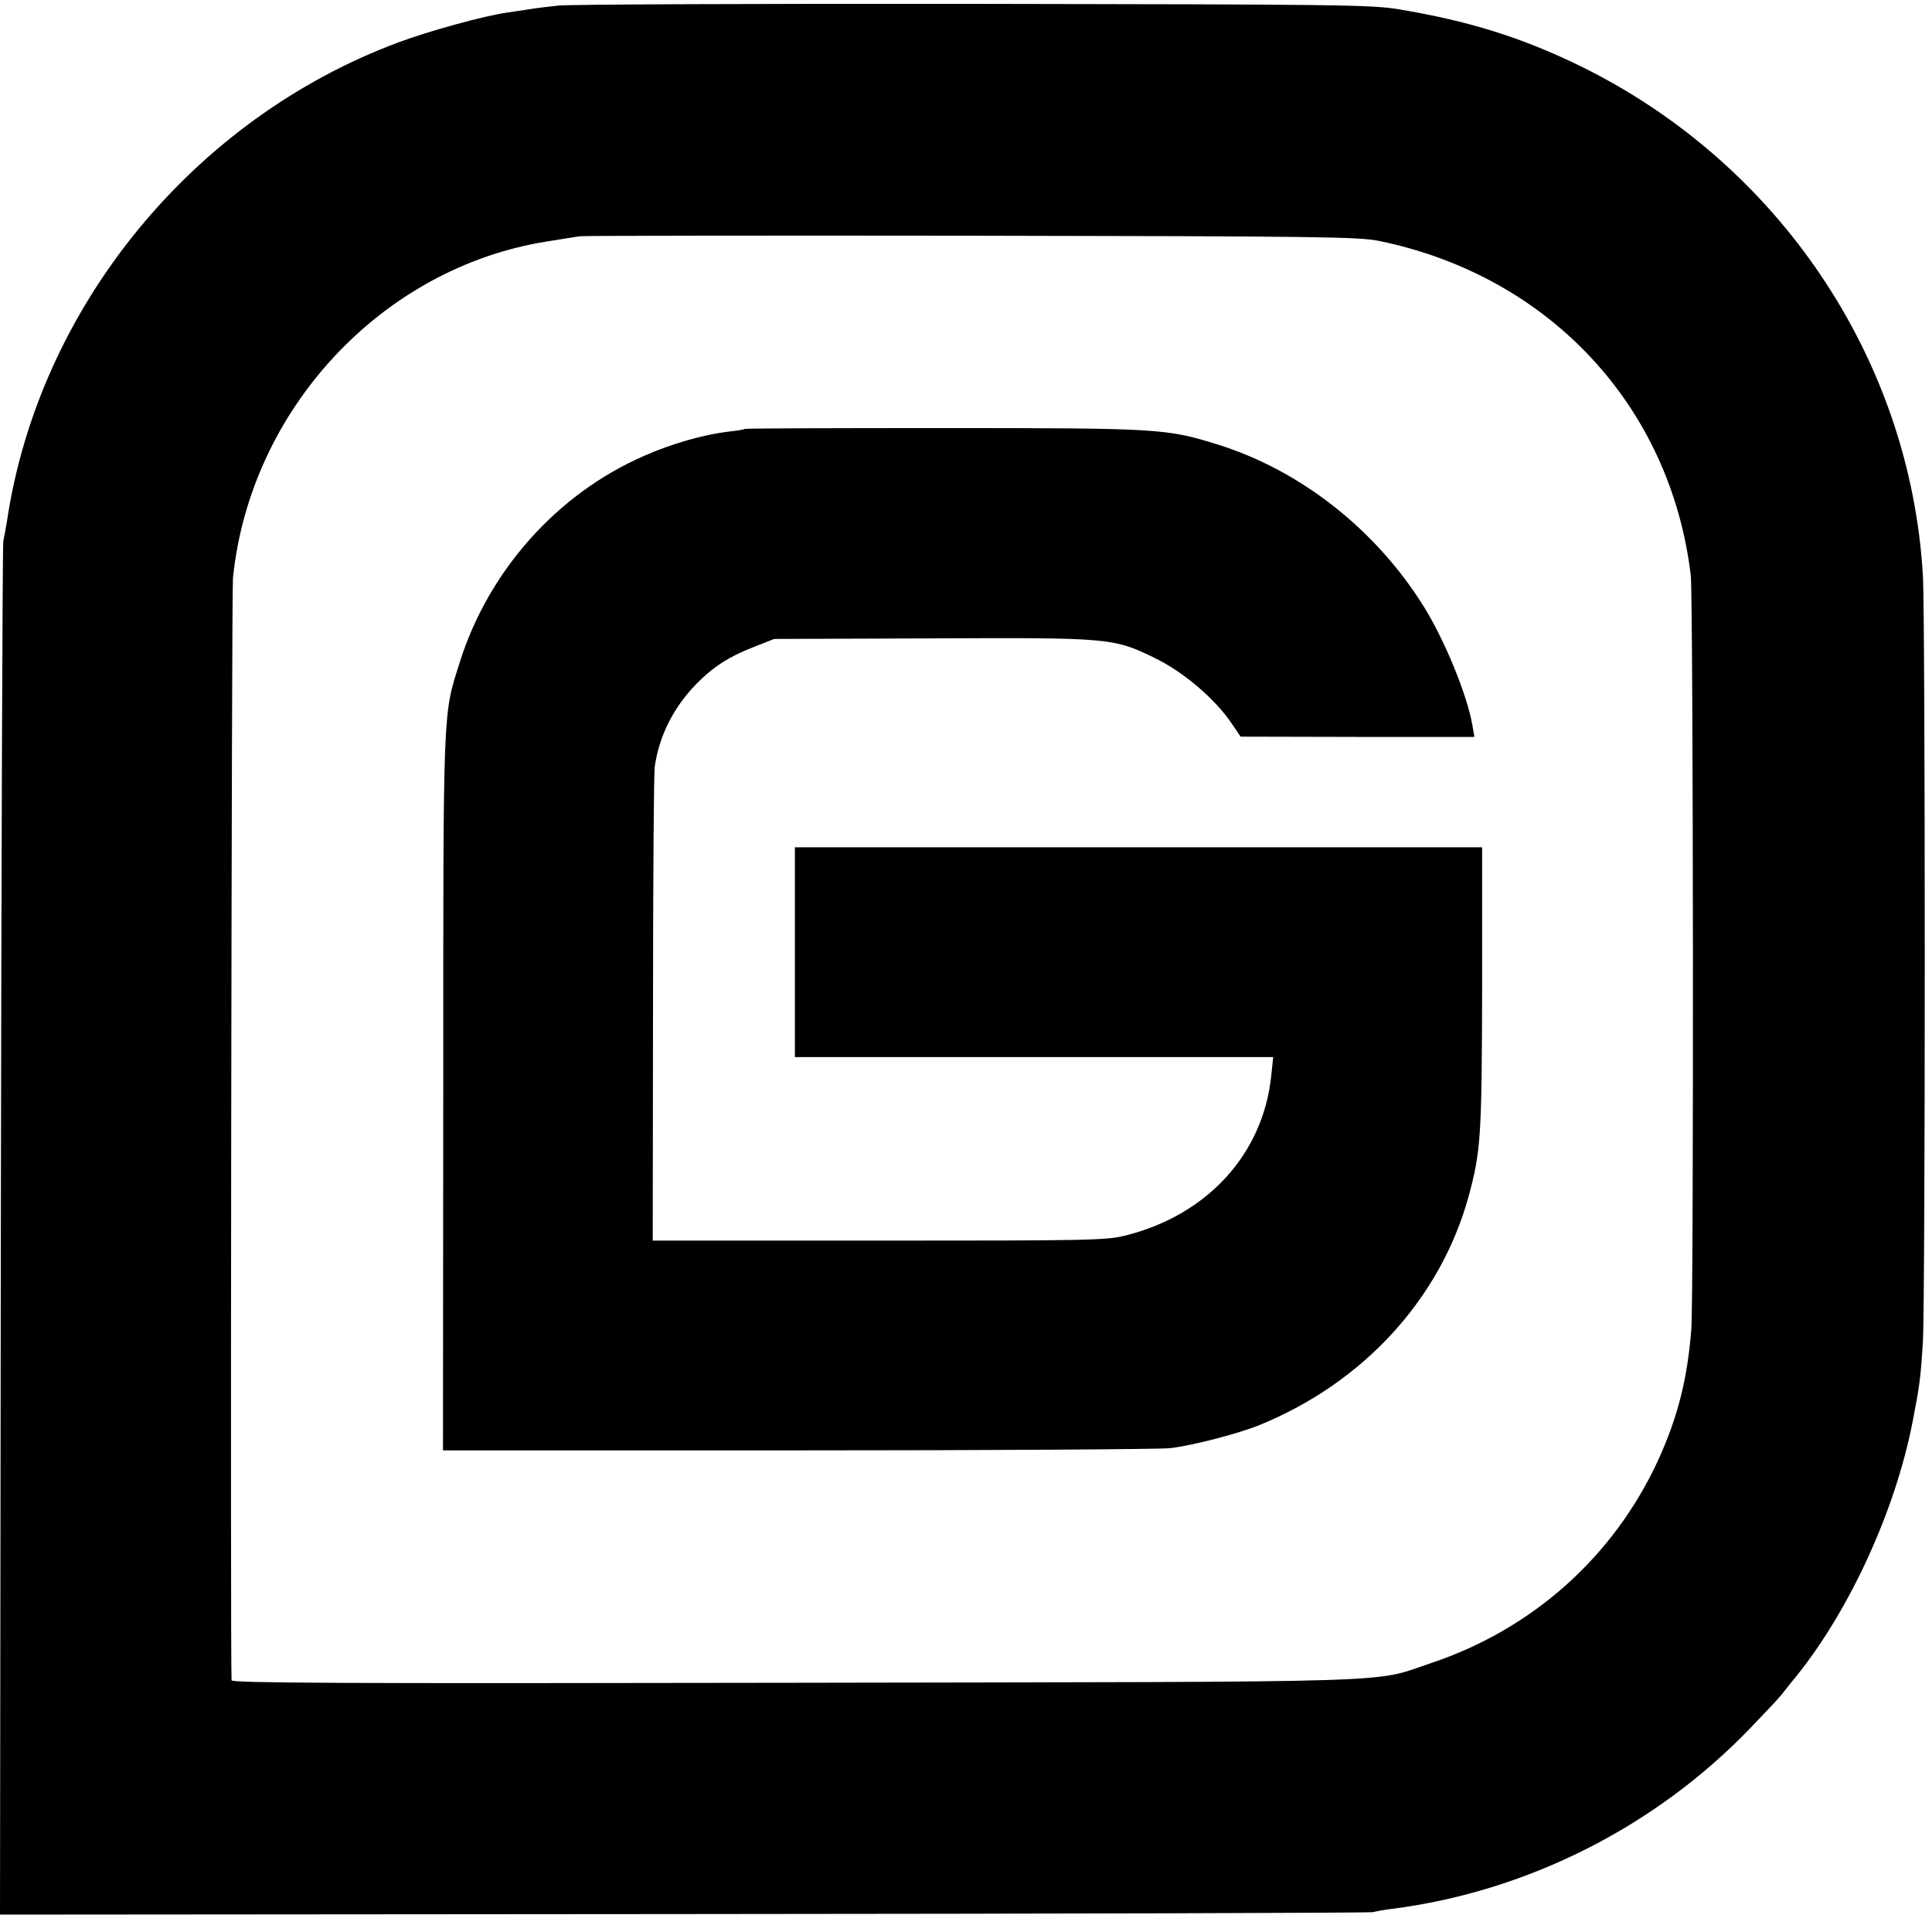
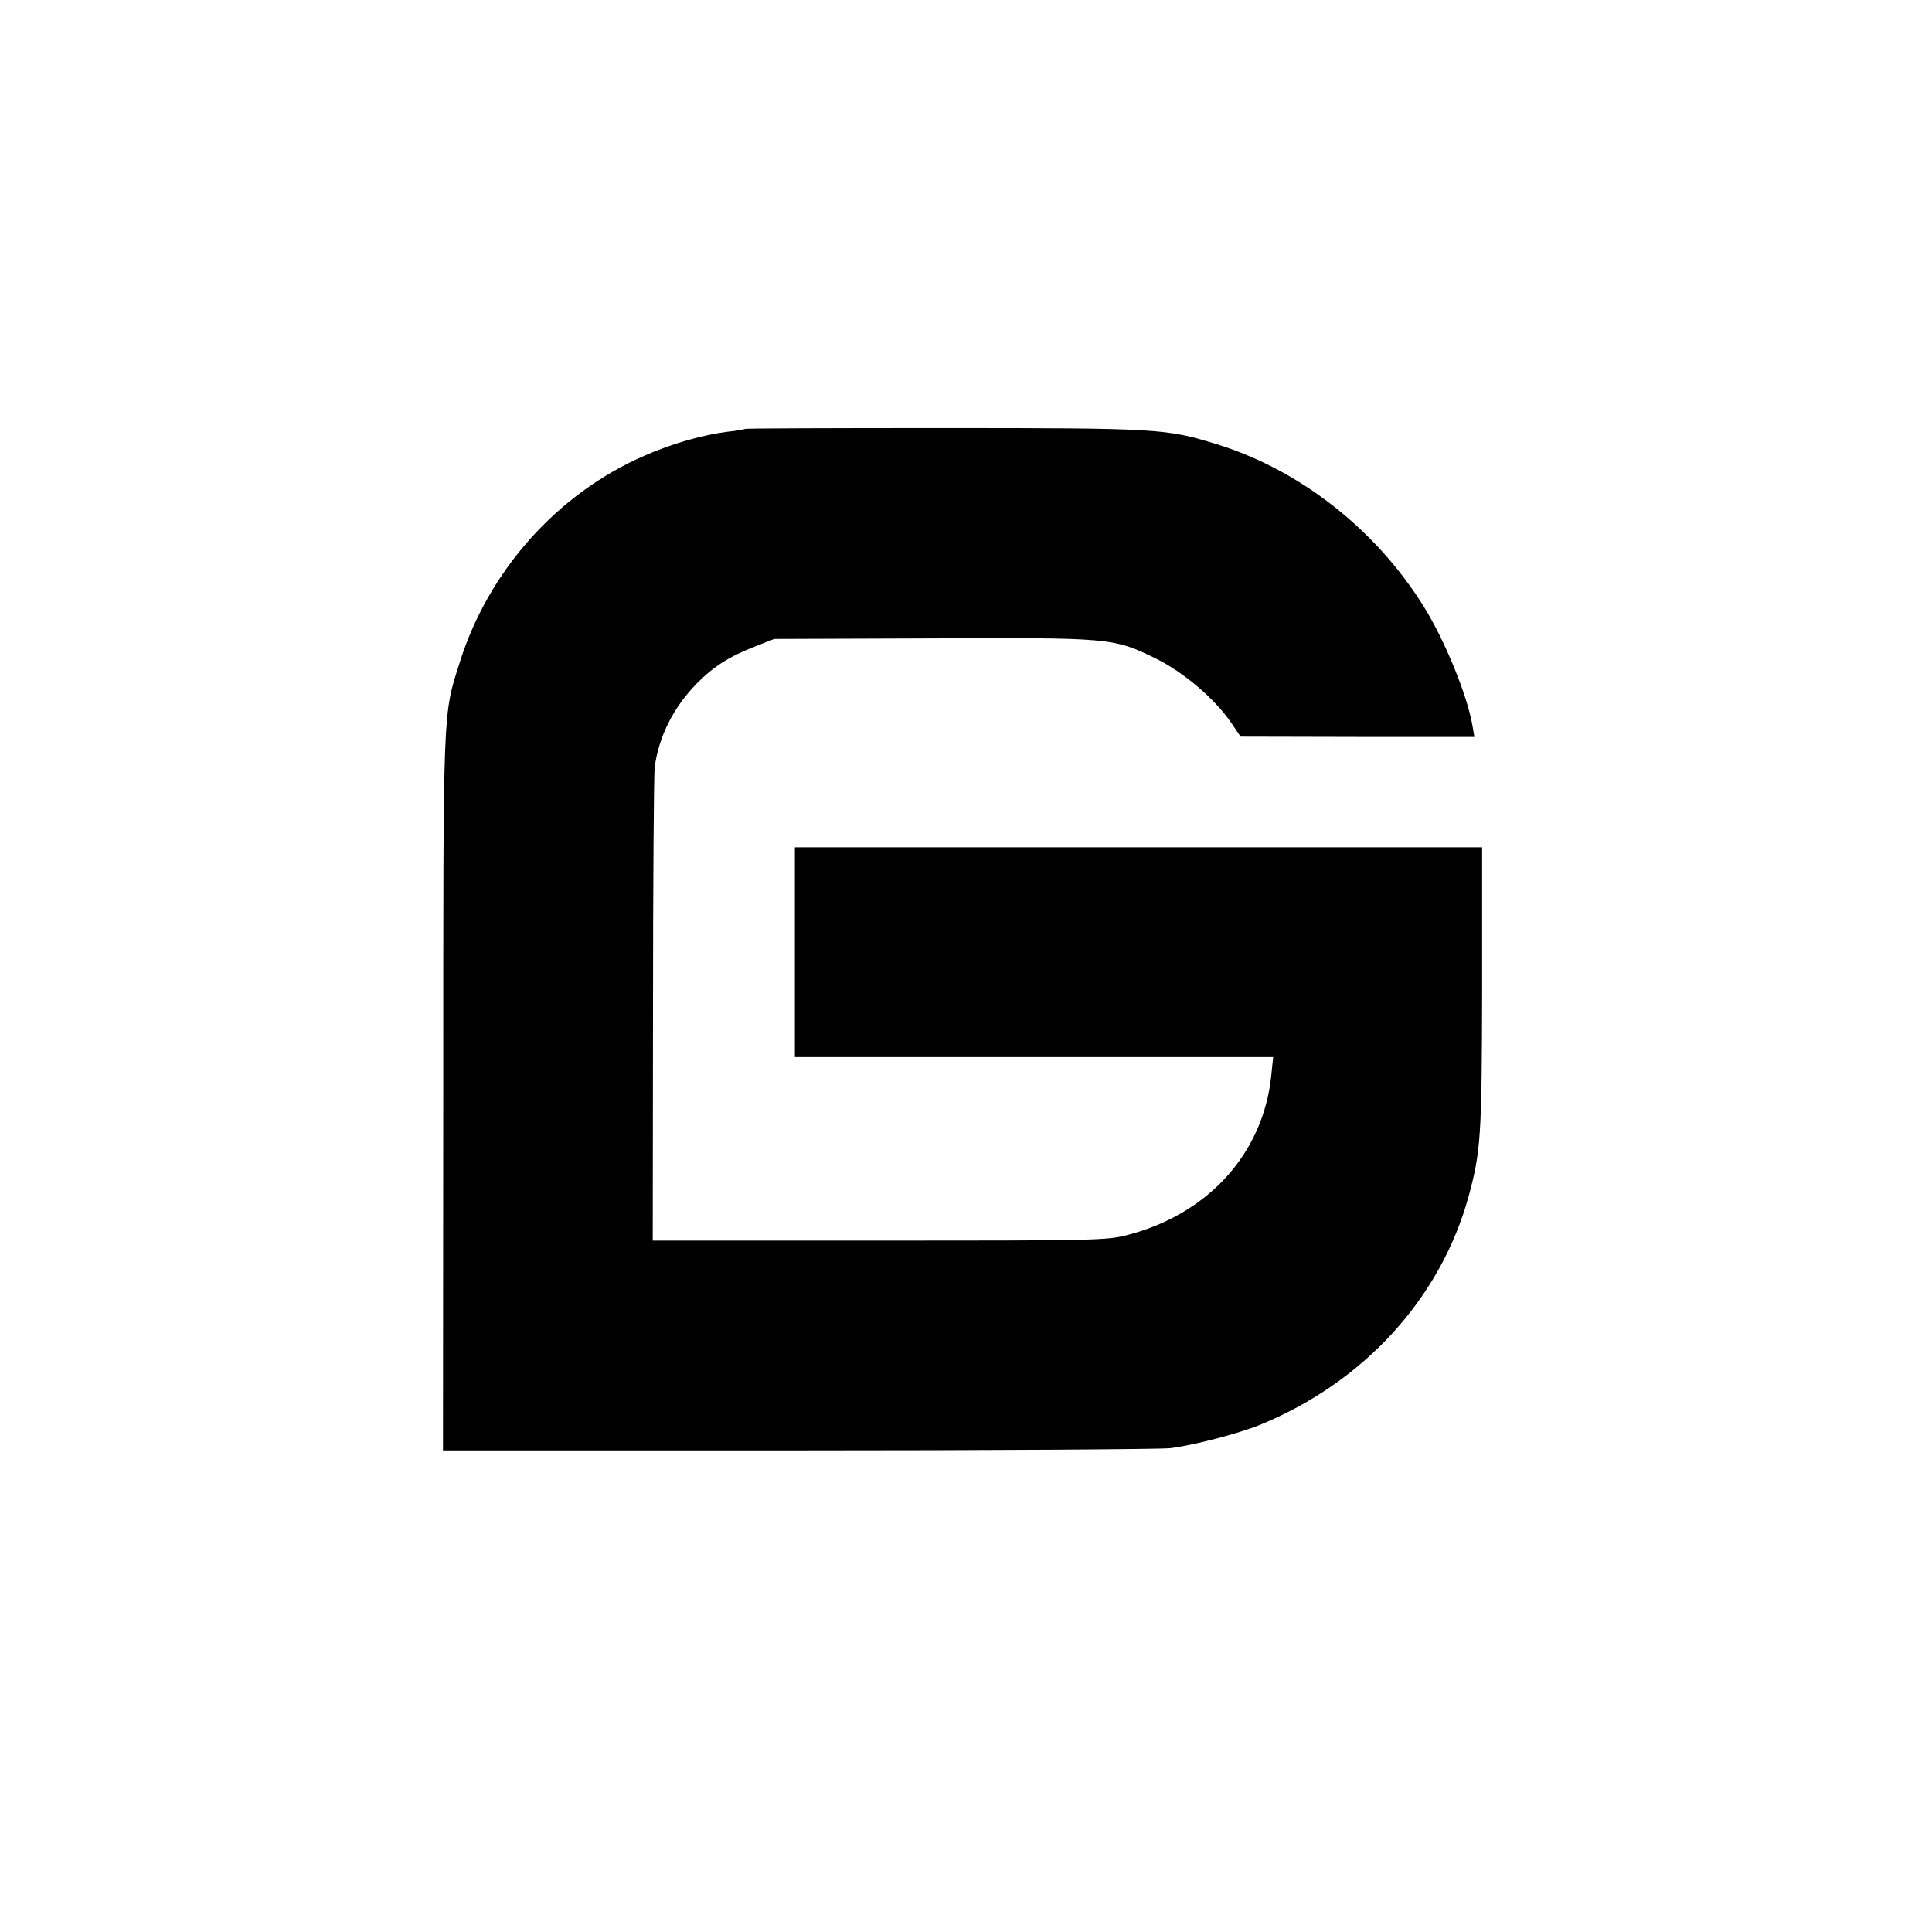
<svg xmlns="http://www.w3.org/2000/svg" version="1.0" width="700pt" height="700pt" viewBox="0 0 700 700" preserveAspectRatio="xMidYMid meet">
  <g transform="translate(0,700) scale(0.1,-0.1)" fill="#000000" stroke="none">
-     <path d="M2025 6980 c-38 -4 -88 -10 -110 -14 -22 -3 -58 -9 -80 -12 -80 -11 -283 -67 -390 -107 -746 -277 -1305 -961 -1420 -1737 -4 -25 -10 -56 -13 -70 -3 -14 -7 -1139 -9 -2501 l-3 -2476 2477 2 c1363 1 2487 4 2498 7 11 3 43 9 70 12 488 63 951 296 1295 653 52 54 104 109 115 123 11 14 36 46 56 70 193 241 356 599 418 915 26 134 30 161 38 295 9 144 9 2626 0 2775 -46 786 -523 1494 -1242 1846 -211 103 -403 163 -655 205 -97 17 -220 18 -1540 20 -789 1 -1466 -2 -1505 -6z m2972 -853 c617 -127 1056 -599 1129 -1212 9 -77 11 -2611 2 -2730 -14 -181 -49 -319 -120 -475 -161 -350 -455 -612 -821 -735 -221 -74 -42 -68 -2309 -72 -1645 -3 -2038 -1 -2039 9 -5 84 0 3942 5 3993 62 612 540 1125 1137 1220 57 9 111 18 119 19 8 2 645 3 1415 2 1272 -2 1408 -4 1482 -19z" />
    <path d="M2699 5446 c-2 -2 -30 -7 -61 -10 -89 -11 -204 -43 -305 -88 -314 -137 -563 -416 -667 -747 -62 -196 -60 -142 -60 -1561 l-1 -1295 1285 0 c707 0 1314 4 1350 8 82 10 245 52 324 84 377 154 655 458 757 828 44 163 48 214 49 753 l0 512 -1245 0 -1245 0 0 -380 0 -380 866 0 867 0 -7 -67 c-29 -283 -230 -504 -526 -579 -71 -18 -123 -19 -895 -19 l-820 0 1 835 c0 459 3 855 6 880 15 112 68 217 152 303 62 63 119 99 215 136 l66 26 570 2 c649 3 659 2 811 -72 102 -50 215 -146 275 -234 l34 -50 423 -1 424 0 -7 41 c-19 111 -101 311 -178 434 -174 278 -447 492 -747 585 -184 57 -209 59 -991 59 -394 0 -718 -1 -720 -3z" />
  </g>
</svg>